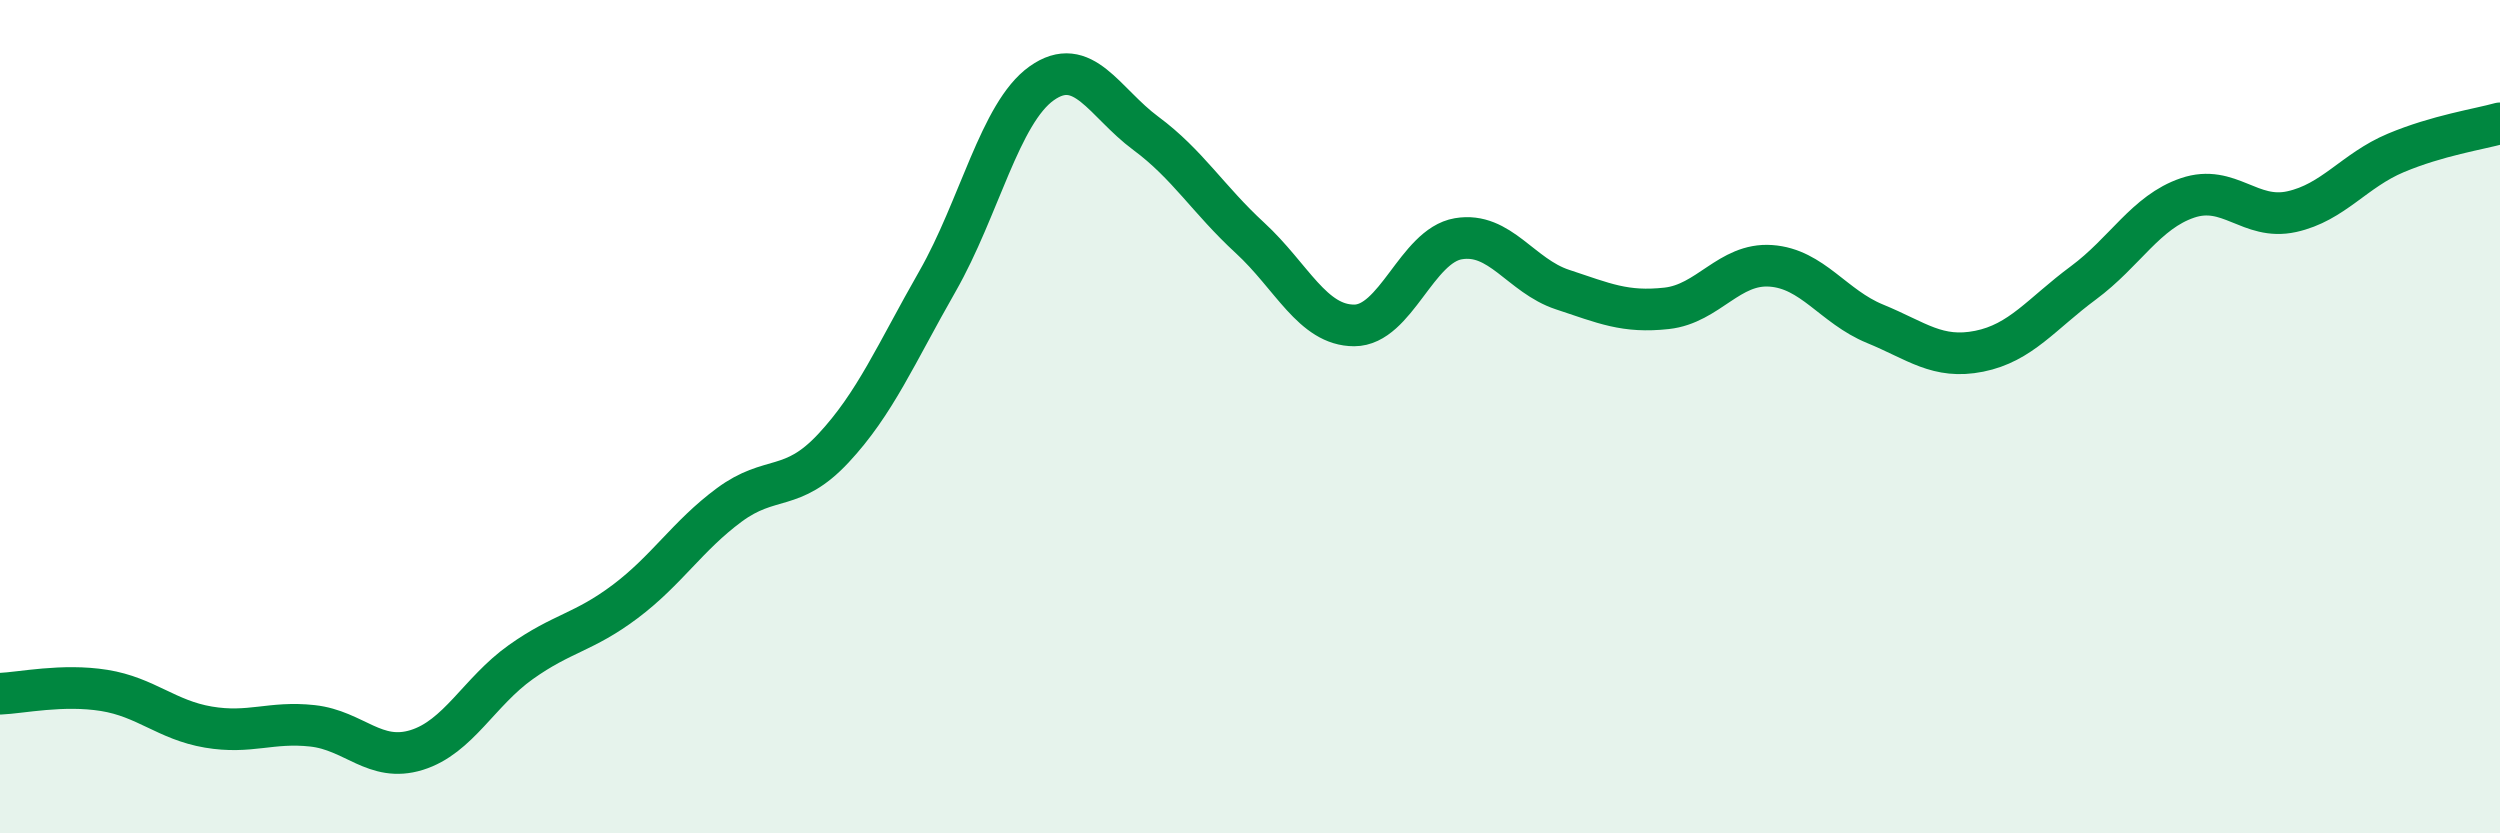
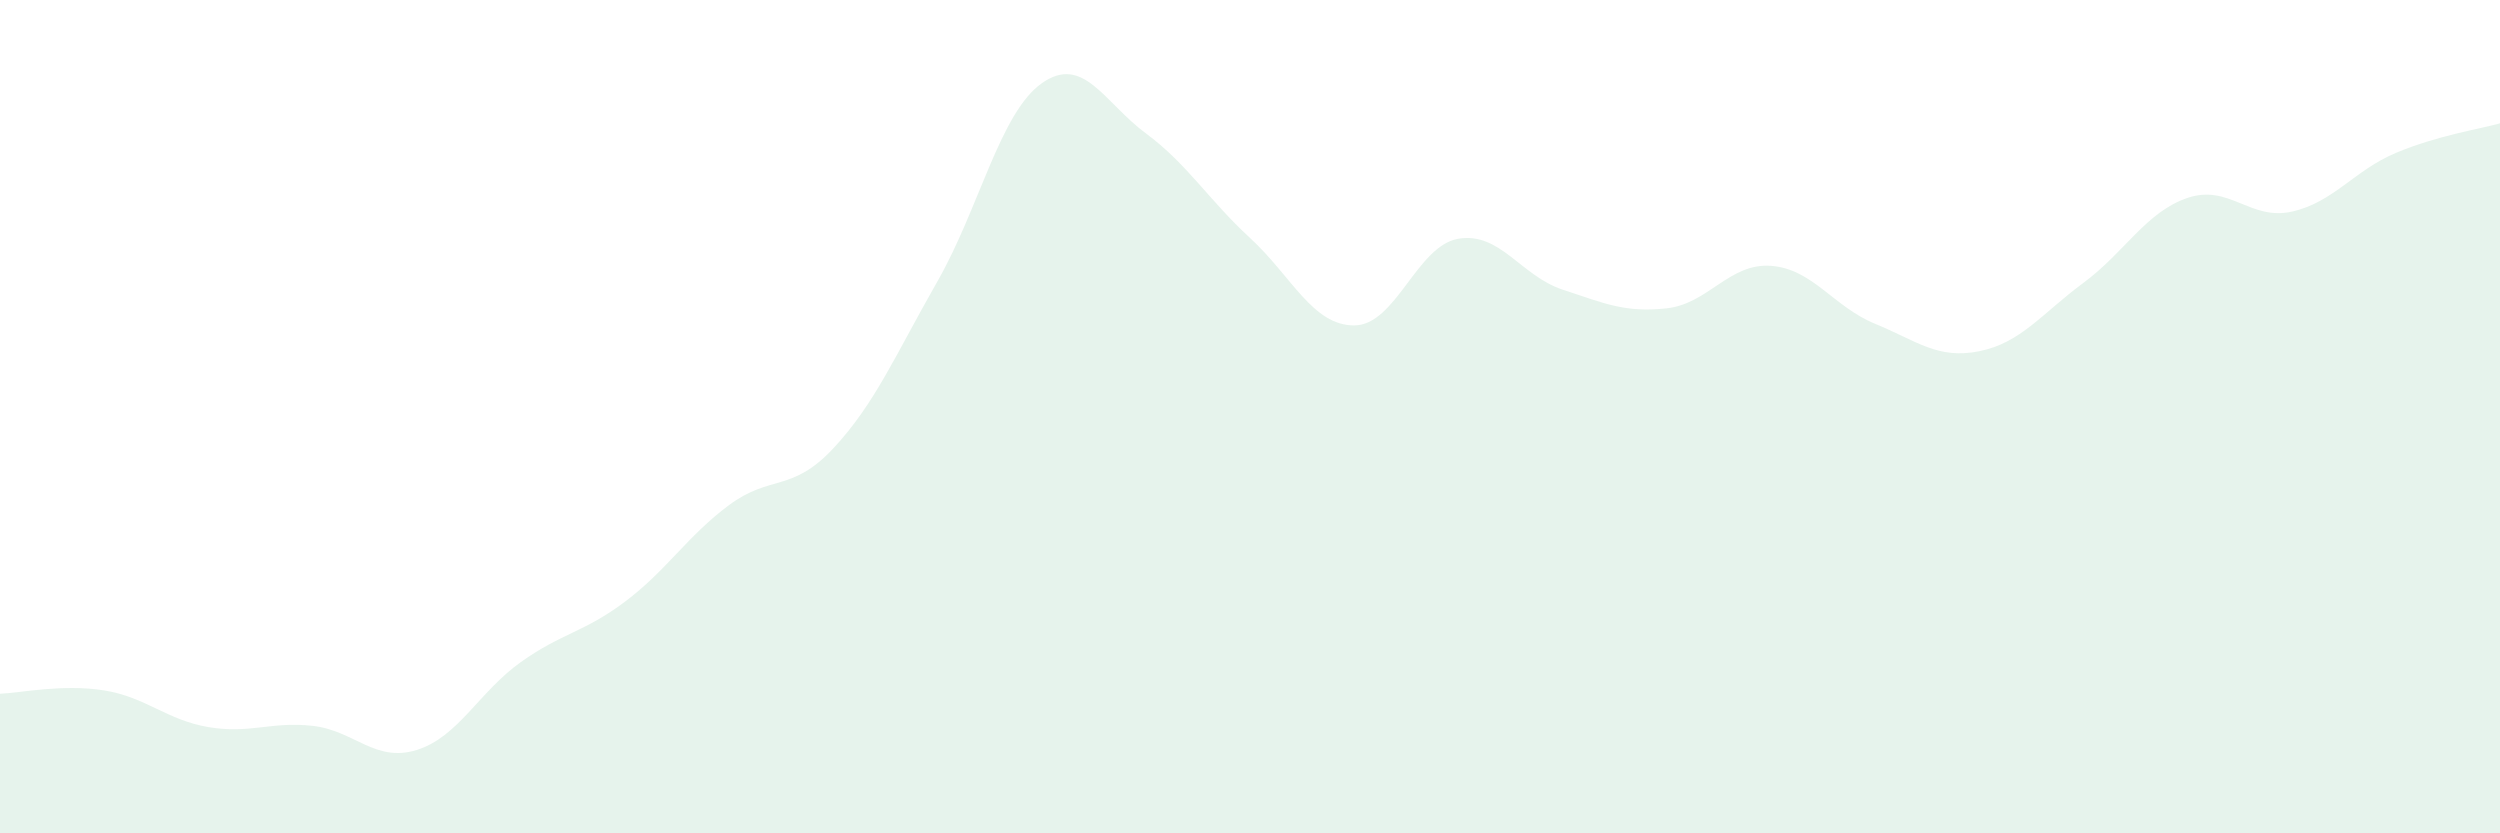
<svg xmlns="http://www.w3.org/2000/svg" width="60" height="20" viewBox="0 0 60 20">
  <path d="M 0,16.65 C 0.5,16.63 1.5,16.41 2.5,16.57 C 3.5,16.73 4,17.28 5,17.45 C 6,17.62 6.5,17.31 7.5,17.42 C 8.5,17.53 9,18.31 10,18 C 11,17.69 11.5,16.6 12.5,15.89 C 13.5,15.18 14,15.19 15,14.44 C 16,13.69 16.5,12.86 17.5,12.12 C 18.5,11.38 19,11.83 20,10.76 C 21,9.69 21.5,8.5 22.5,6.75 C 23.5,5 24,2.71 25,2 C 26,1.29 26.5,2.46 27.5,3.2 C 28.5,3.94 29,4.79 30,5.71 C 31,6.63 31.5,7.81 32.5,7.81 C 33.5,7.81 34,5.9 35,5.73 C 36,5.56 36.5,6.62 37.5,6.95 C 38.5,7.28 39,7.51 40,7.4 C 41,7.29 41.5,6.31 42.5,6.38 C 43.5,6.45 44,7.36 45,7.77 C 46,8.18 46.5,8.63 47.5,8.43 C 48.5,8.23 49,7.53 50,6.79 C 51,6.05 51.5,5.09 52.5,4.75 C 53.5,4.41 54,5.3 55,5.08 C 56,4.86 56.5,4.09 57.5,3.67 C 58.5,3.25 59.5,3.1 60,2.96L60 20L0 20Z" fill="#008740" opacity="0.1" stroke-linecap="round" stroke-linejoin="round" />
-   <path d="M 0,16.65 C 0.5,16.63 1.5,16.41 2.5,16.57 C 3.5,16.73 4,17.28 5,17.45 C 6,17.62 6.5,17.31 7.5,17.42 C 8.5,17.53 9,18.31 10,18 C 11,17.69 11.5,16.6 12.5,15.89 C 13.5,15.18 14,15.19 15,14.44 C 16,13.69 16.5,12.86 17.5,12.12 C 18.5,11.38 19,11.83 20,10.76 C 21,9.69 21.5,8.5 22.5,6.75 C 23.5,5 24,2.71 25,2 C 26,1.29 26.5,2.46 27.5,3.2 C 28.5,3.94 29,4.79 30,5.71 C 31,6.63 31.5,7.81 32.5,7.81 C 33.5,7.81 34,5.9 35,5.73 C 36,5.56 36.5,6.62 37.5,6.95 C 38.5,7.28 39,7.51 40,7.4 C 41,7.29 41.5,6.31 42.5,6.38 C 43.5,6.45 44,7.36 45,7.77 C 46,8.18 46.5,8.63 47.5,8.43 C 48.5,8.23 49,7.53 50,6.79 C 51,6.05 51.5,5.09 52.5,4.75 C 53.5,4.41 54,5.3 55,5.08 C 56,4.86 56.5,4.09 57.5,3.67 C 58.5,3.25 59.5,3.1 60,2.96" stroke="#008740" stroke-width="1" fill="none" stroke-linecap="round" stroke-linejoin="round" />
</svg>